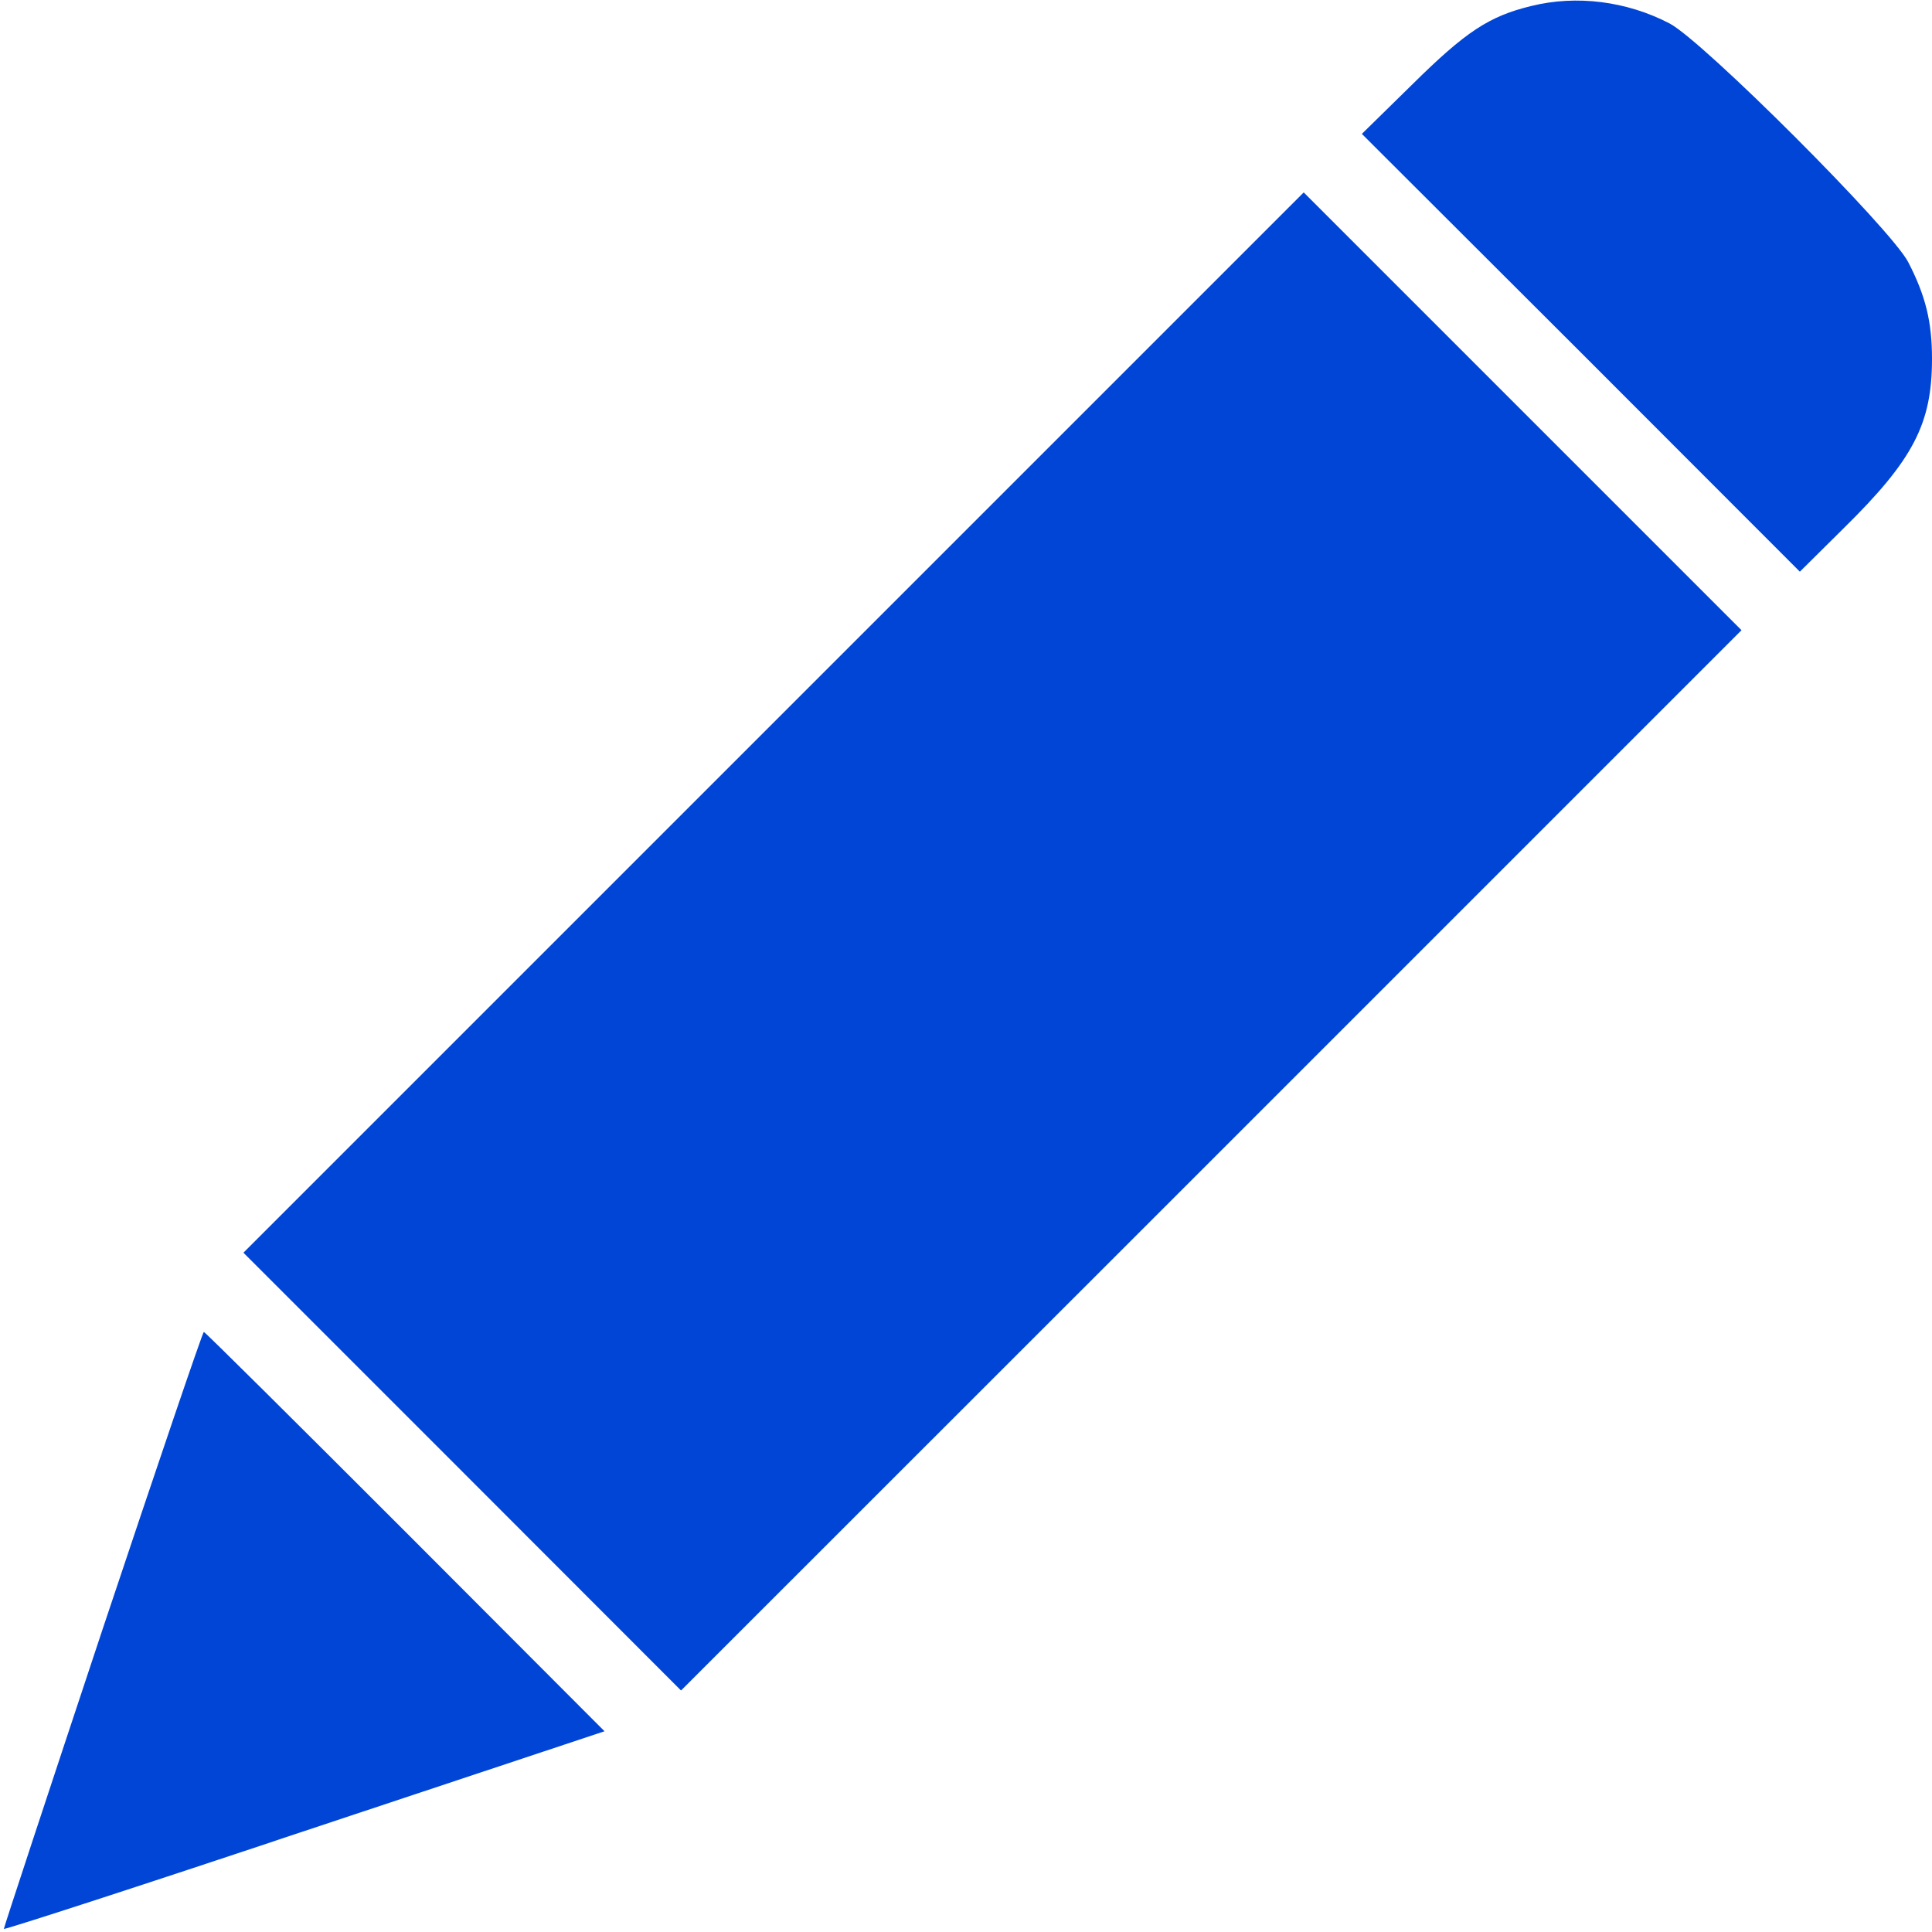
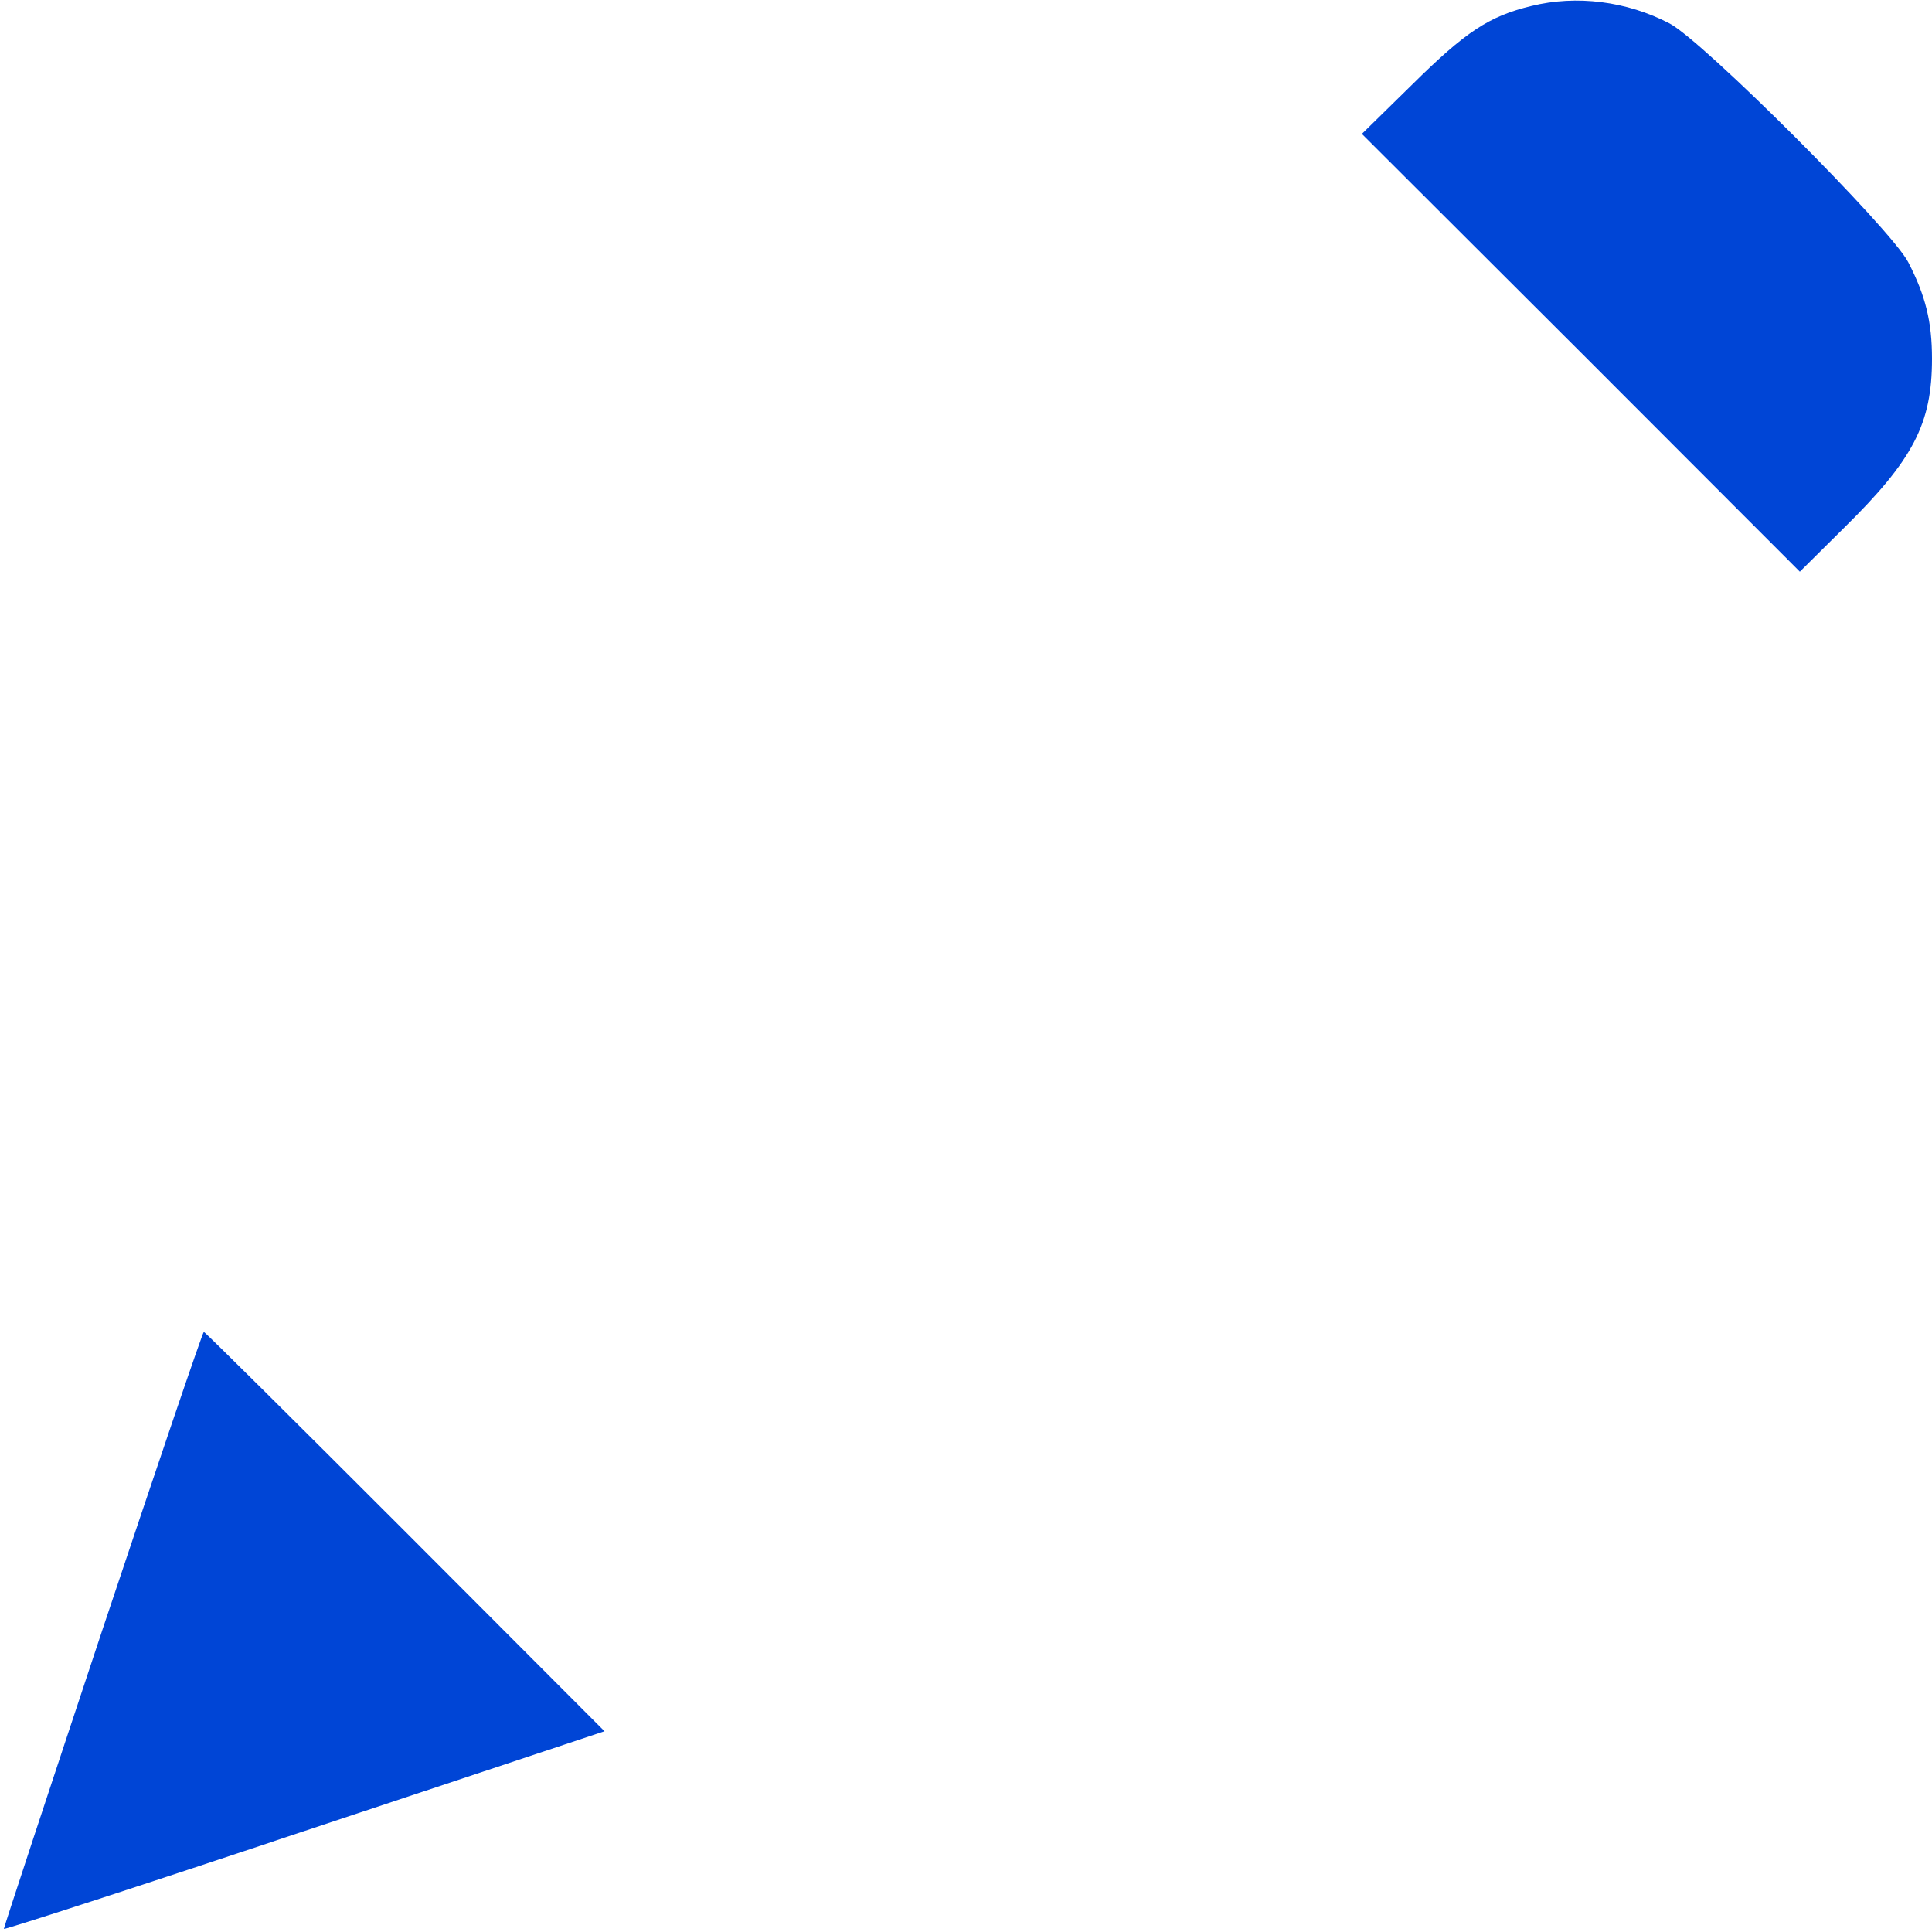
<svg xmlns="http://www.w3.org/2000/svg" width="10" height="10" viewBox="0 0 10 10" fill="none">
  <path d="M7.926 0.031C7.707 0.084 7.586 0.164 7.309 0.438L7.049 0.693L8.184 1.826L9.316 2.959L9.543 2.734C9.904 2.379 10 2.193 10 1.857C10 1.666 9.967 1.531 9.877 1.357C9.789 1.186 8.814 0.211 8.641 0.121C8.42 0.006 8.16 -0.027 7.926 0.031Z" fill="#0045D6" />
-   <path d="M4.004 3.74L1.26 6.484L2.393 7.617L3.525 8.75L6.27 6.006L9.014 3.262L7.881 2.129L6.748 0.996L4.004 3.74Z" fill="#0045D6" />
  <path d="M0.531 8.433C0.25 9.279 0.02 9.976 0.02 9.984C0.02 9.99 0.719 9.764 1.574 9.478L3.129 8.961L2.098 7.928C1.529 7.359 1.061 6.894 1.055 6.894C1.049 6.894 0.814 7.586 0.531 8.433Z" fill="#0045D6" />
</svg>